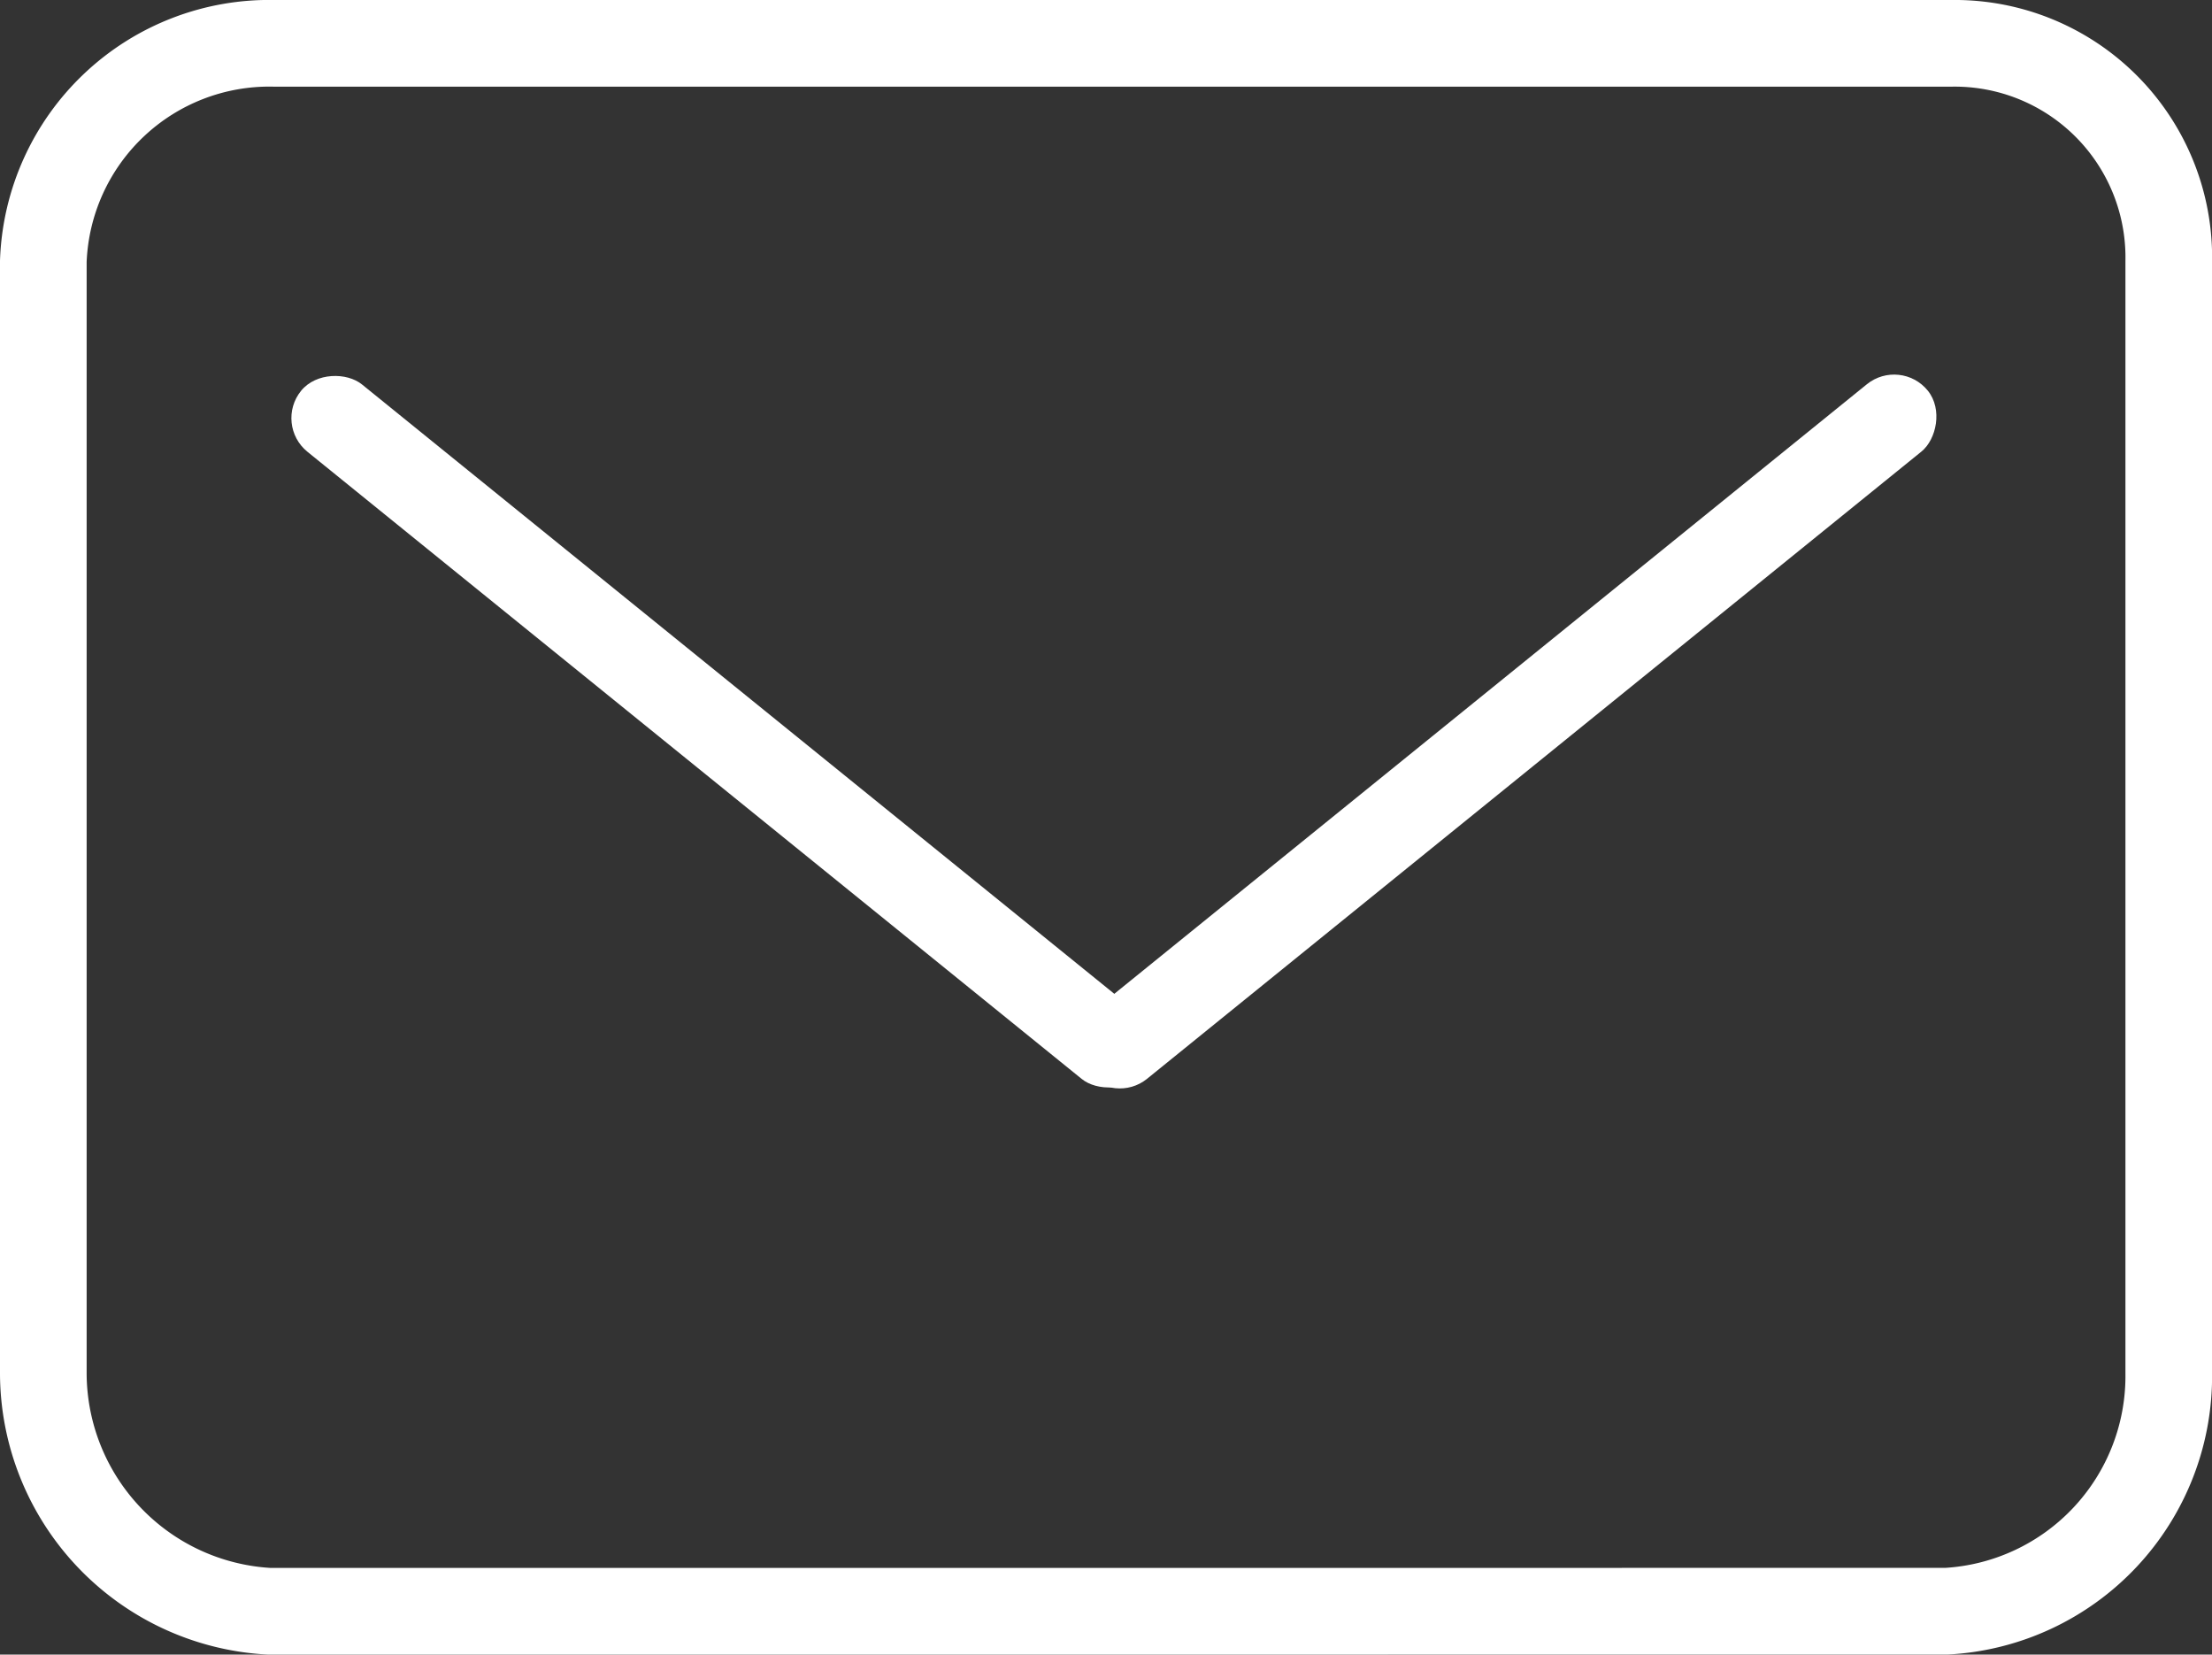
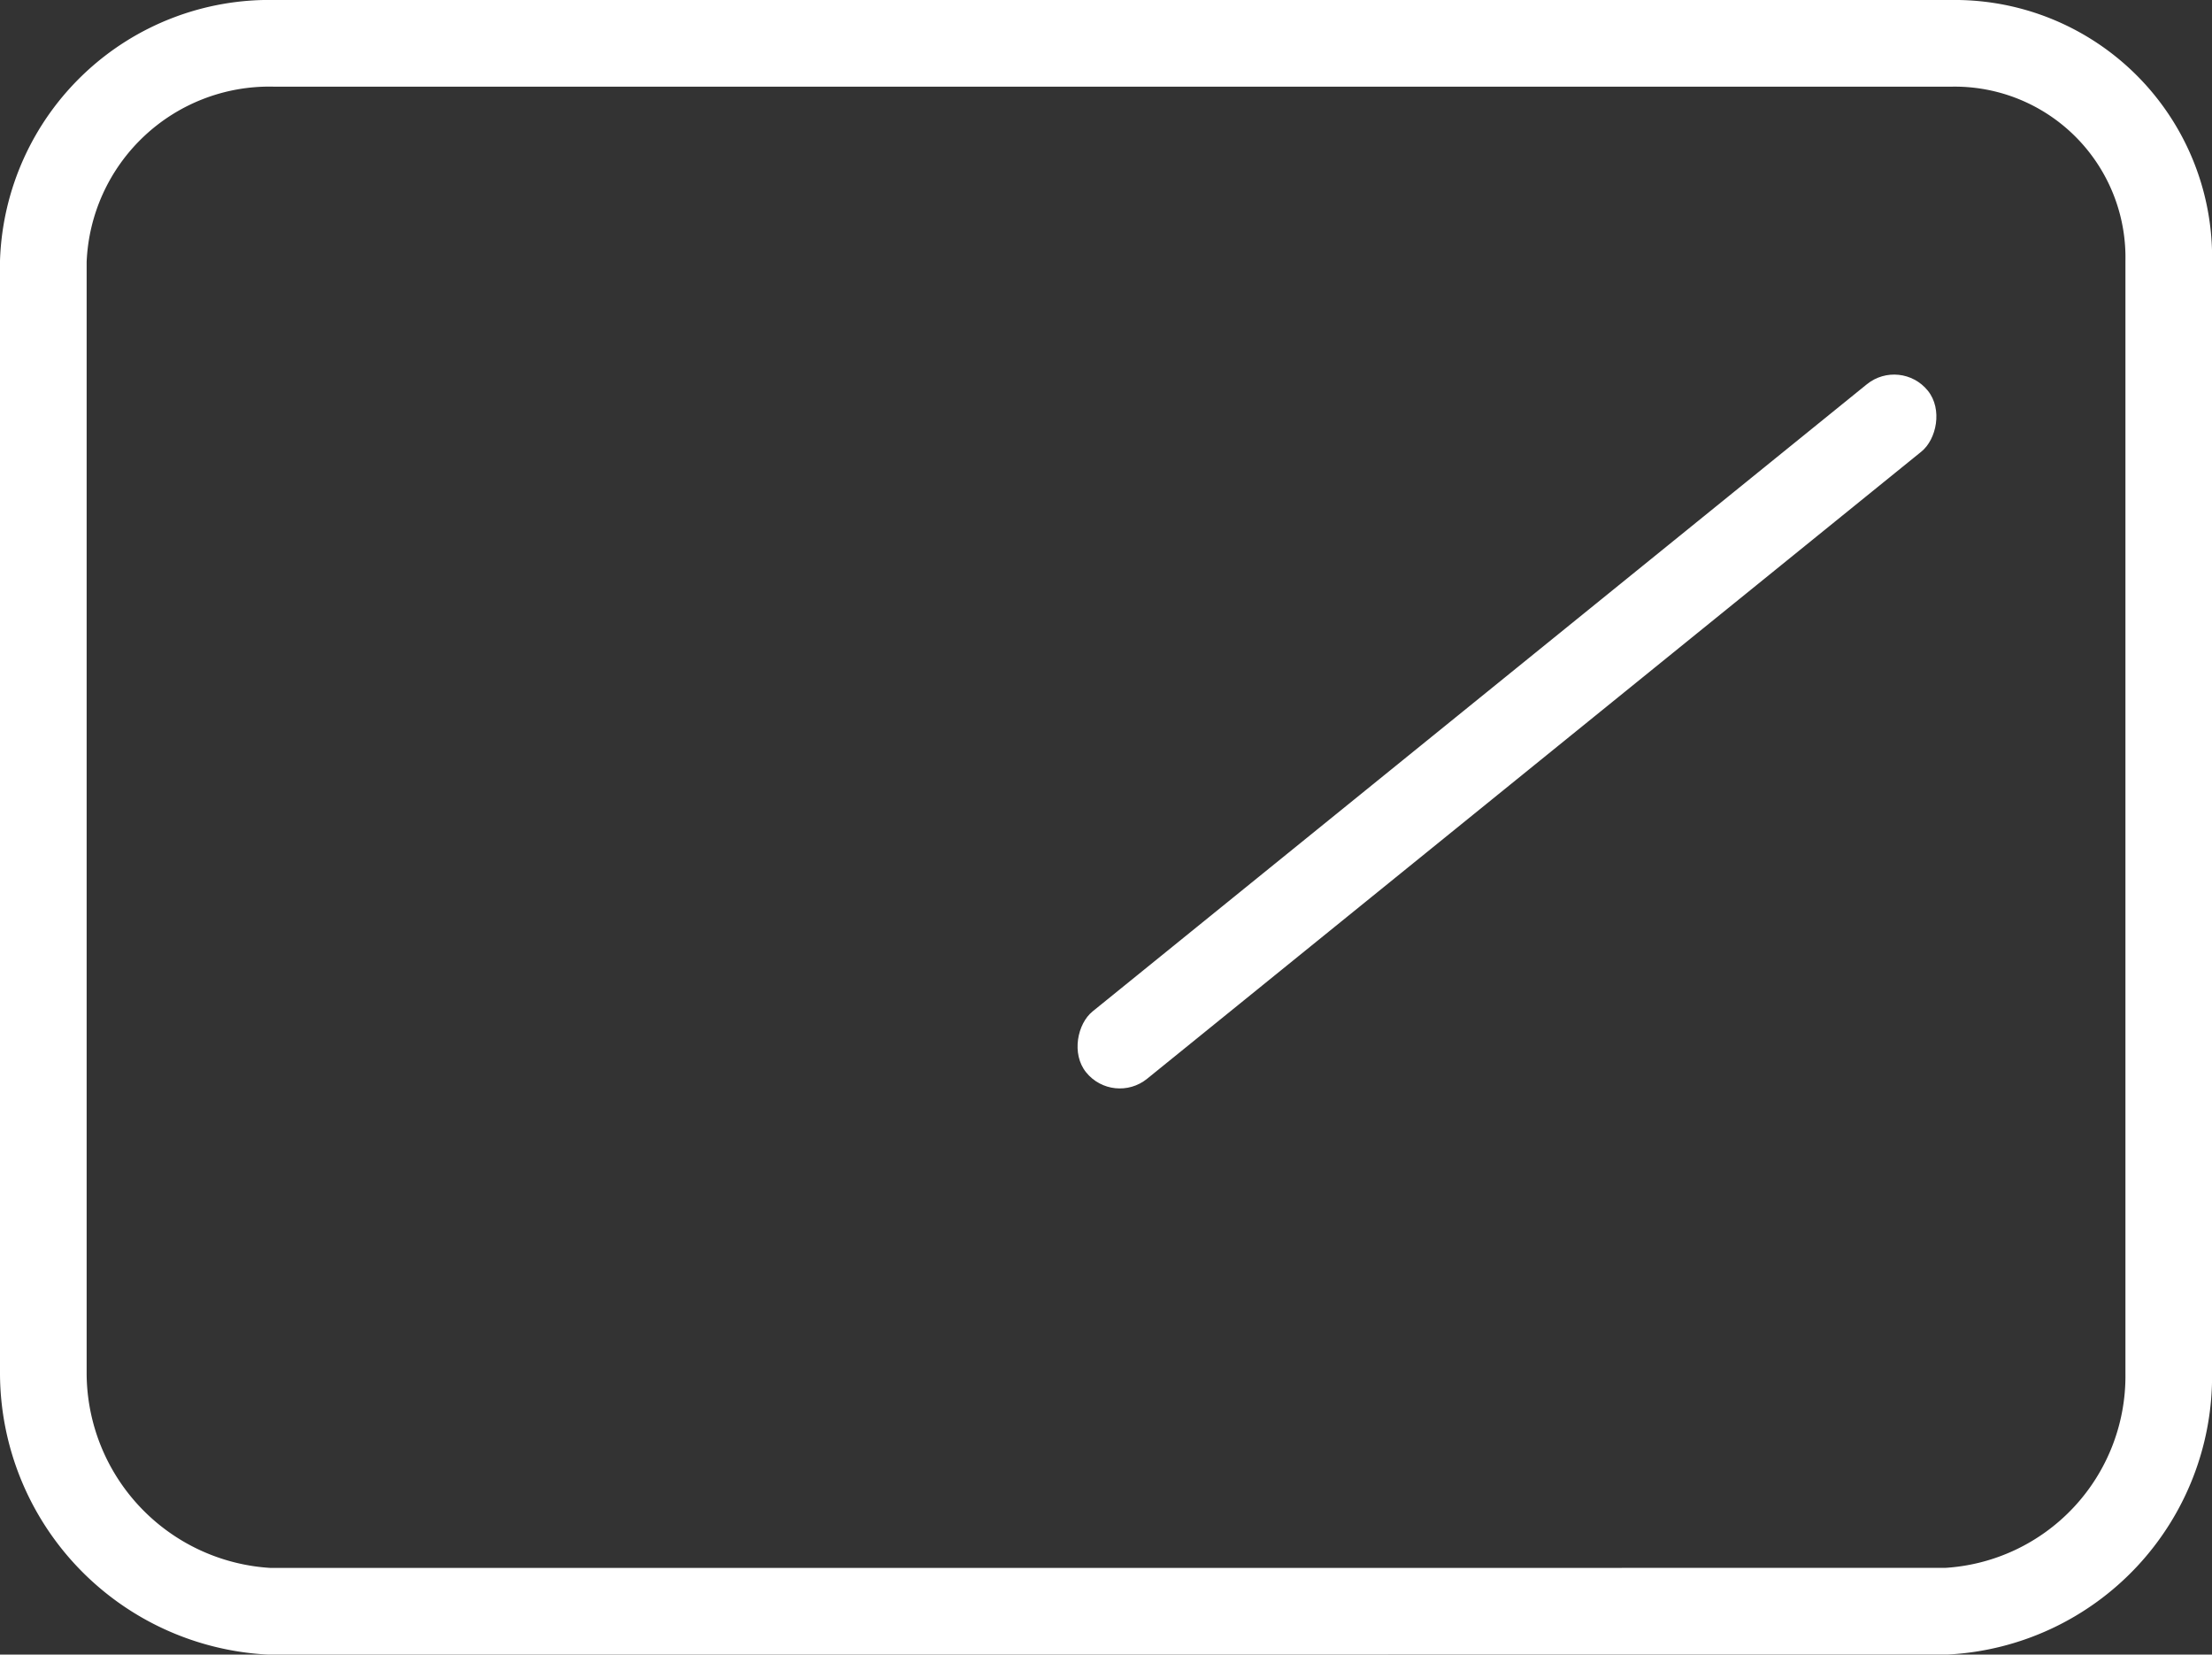
<svg xmlns="http://www.w3.org/2000/svg" width="30.637" height="22.911" viewBox="0 0 30.637 22.911">
  <rect x="0" y="0" width="30.637" height="22.911" fill="#333333" stroke="none" />
  <defs>
    <style>
            .prefix__cls-2{fill:#fff}
        </style>
  </defs>
  <g id="prefix__email" transform="translate(.6 .6)">
    <g id="prefix__E-MAIL">
      <path id="prefix__Union_21" fill="none" stroke="#fff" stroke-width="1.2px" d="M3.135 21.711A3.309 3.309 0 0 1 0 18.421V3.019A3.132 3.132 0 0 1 3.2 0h23.228a2.965 2.965 0 0 1 3.01 3.019v15.4a3.26 3.26 0 0 1-3.078 3.291z" data-name="Union 21" />
-       <rect id="prefix__Rectangle_803" width="1.2" height="15" class="prefix__cls-2" data-name="Rectangle 803" rx=".6" transform="rotate(-51 7.129 -.707)" />
      <rect id="prefix__Rectangle_804" width="1.2" height="15" class="prefix__cls-2" data-name="Rectangle 804" rx=".6" transform="rotate(-129 10.92 3.823)" />
    </g>
  </g>
</svg>